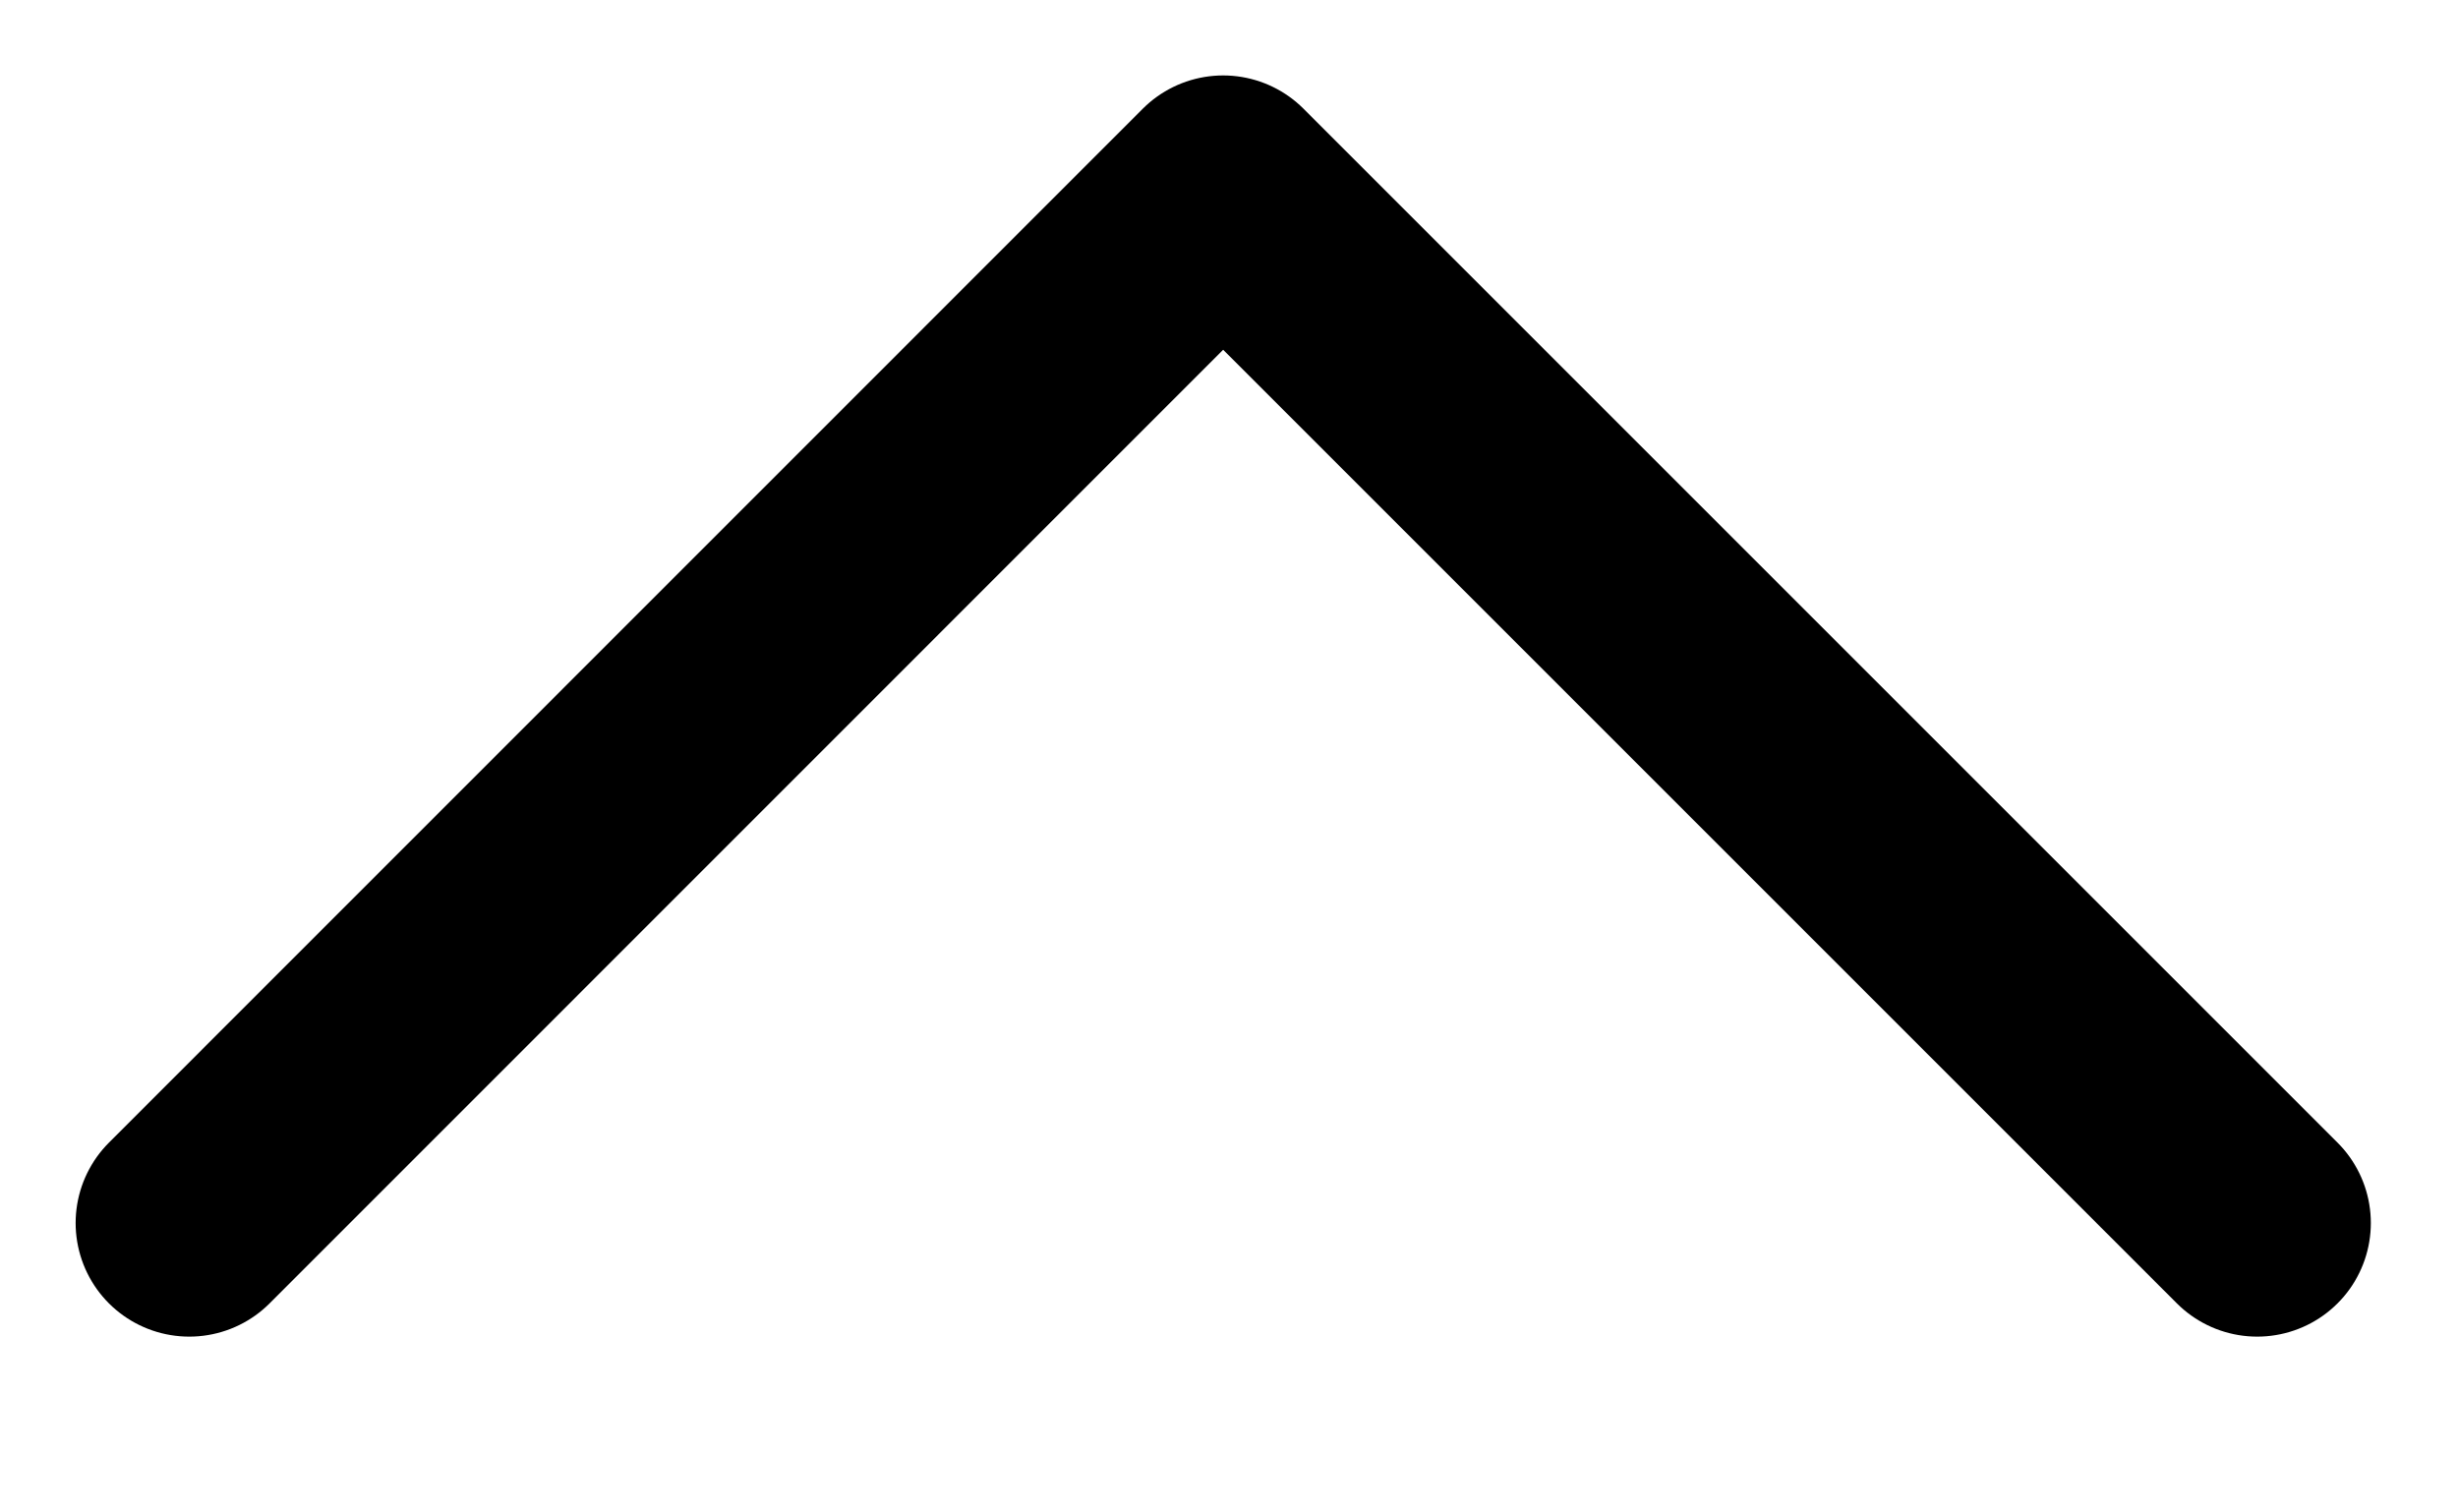
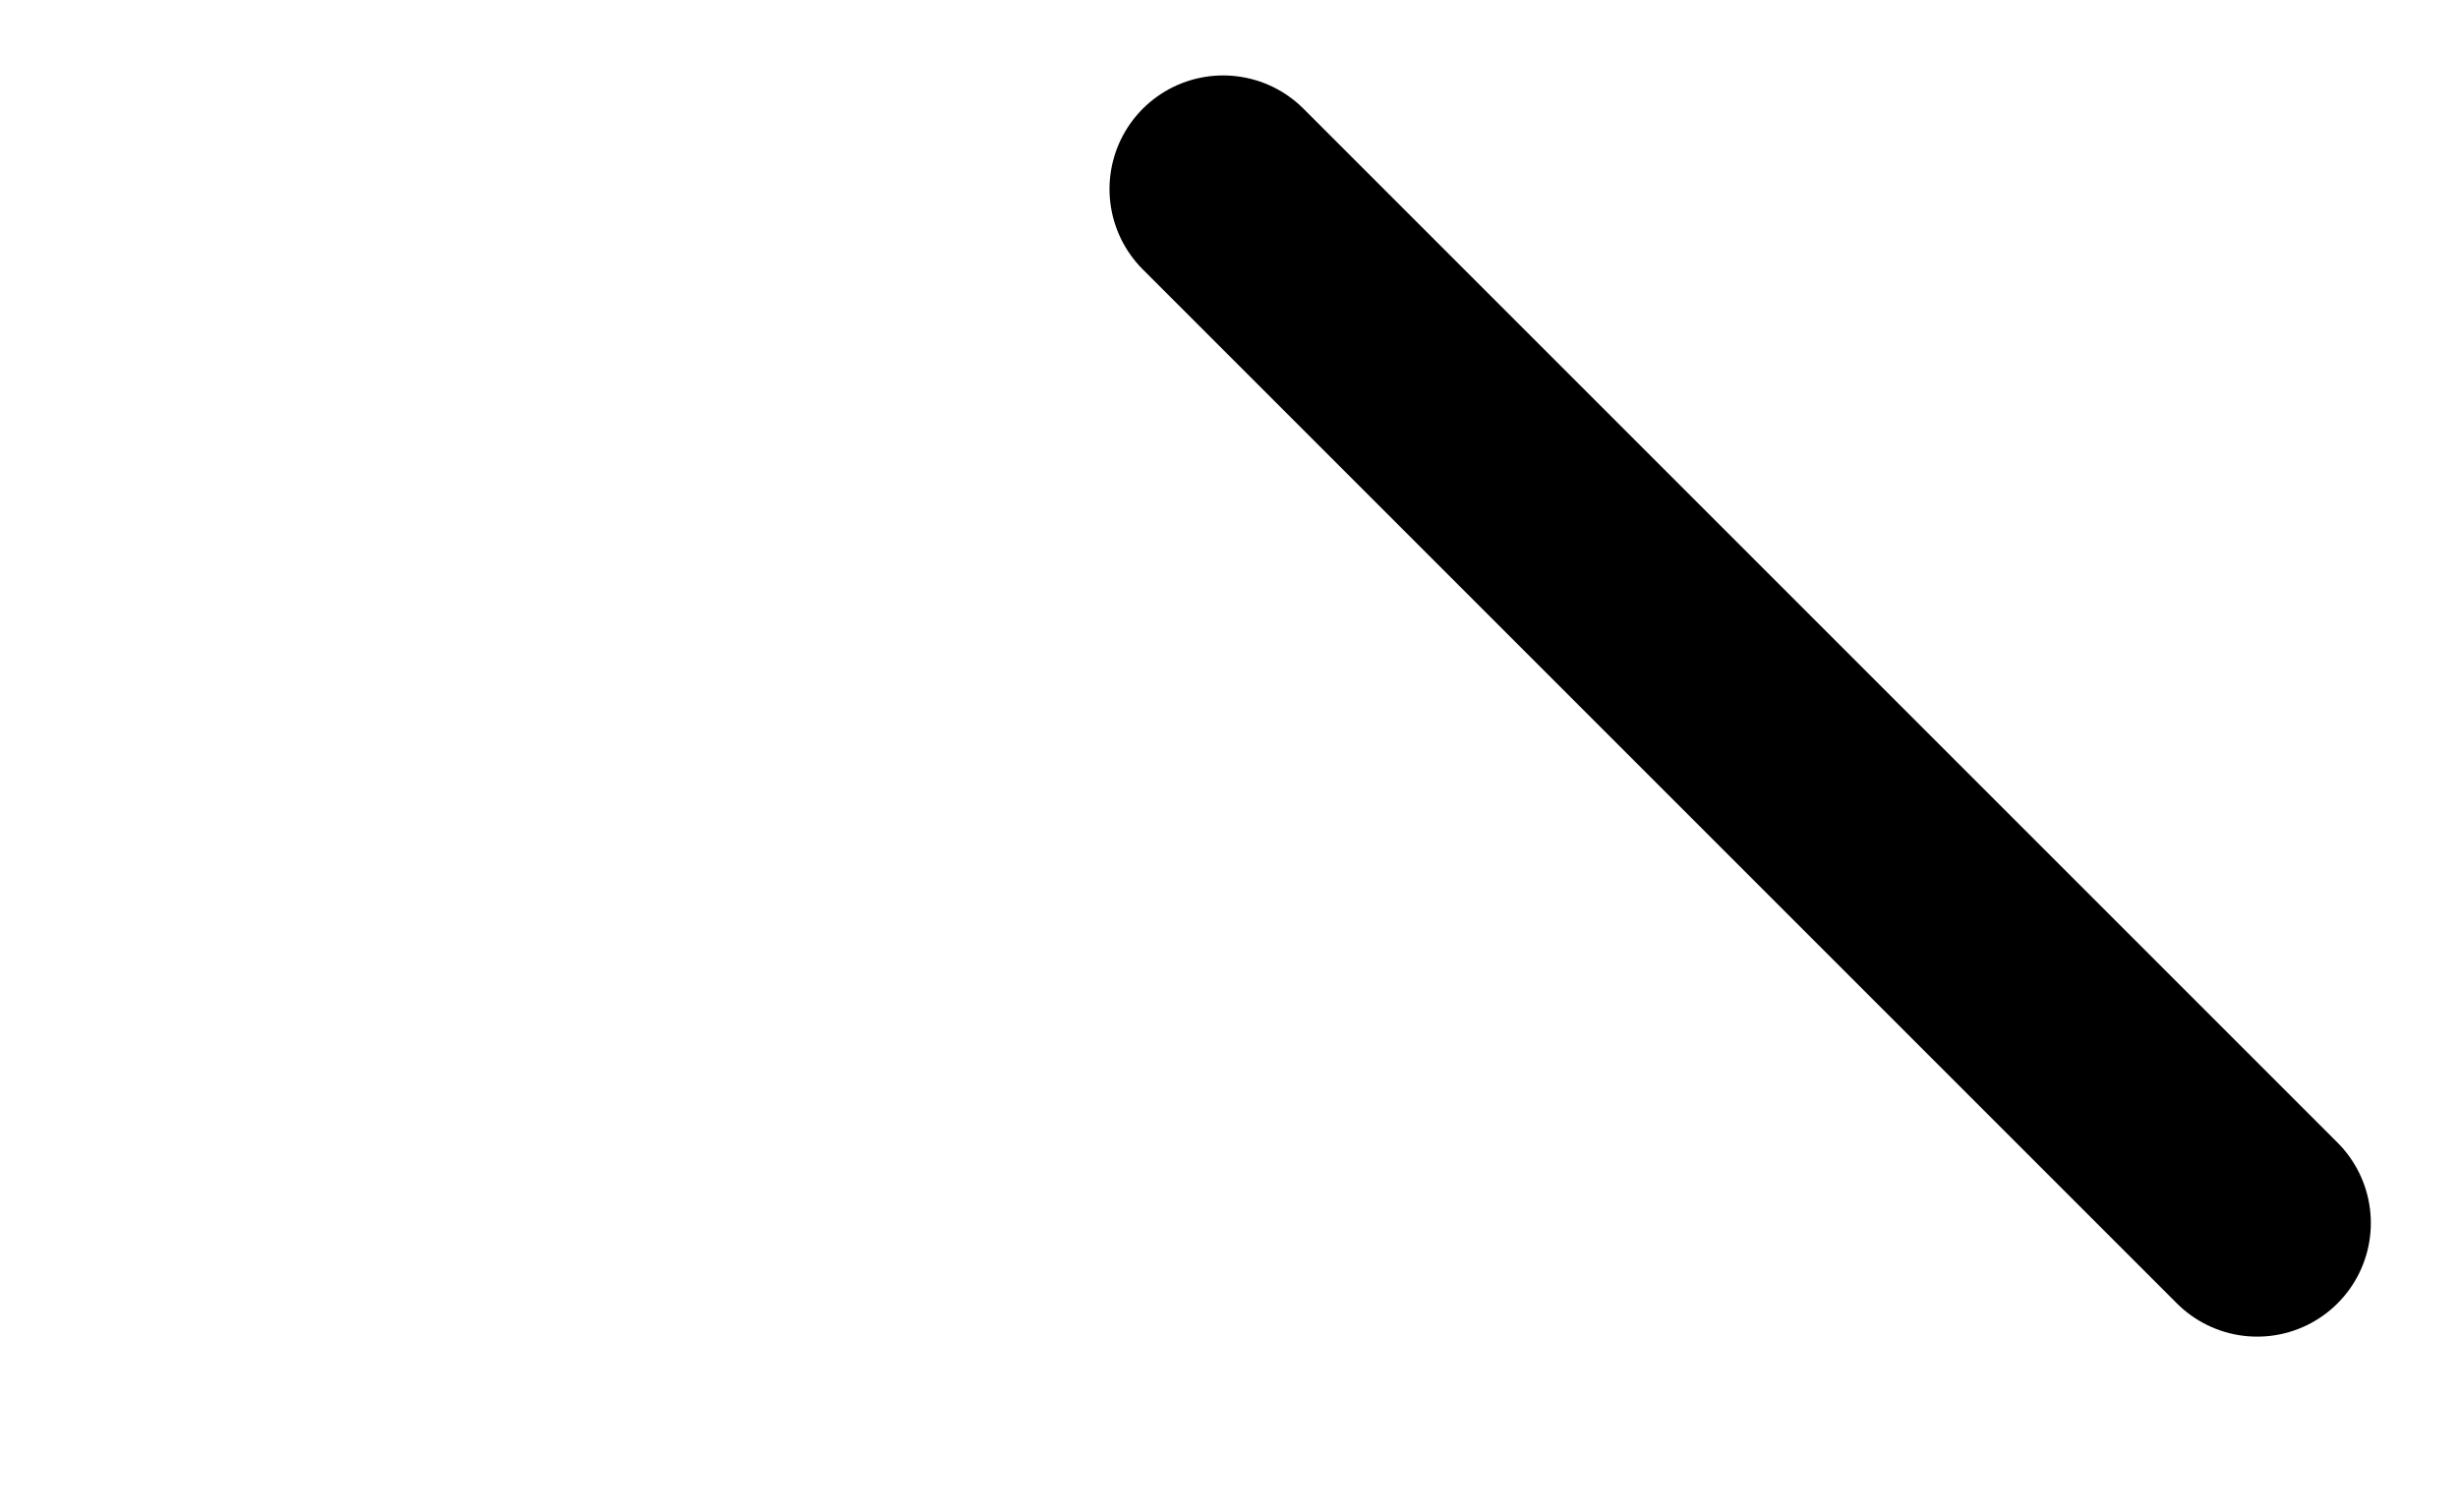
<svg xmlns="http://www.w3.org/2000/svg" width="13" height="8" viewBox="0 0 13 8" fill="none">
-   <path d="M11.938 6.469L6.469 1L1.001 6.469" stroke="black" stroke-width="1.202" stroke-linecap="round" stroke-linejoin="round" />
+   <path d="M11.938 6.469L6.469 1" stroke="black" stroke-width="1.202" stroke-linecap="round" stroke-linejoin="round" />
</svg>